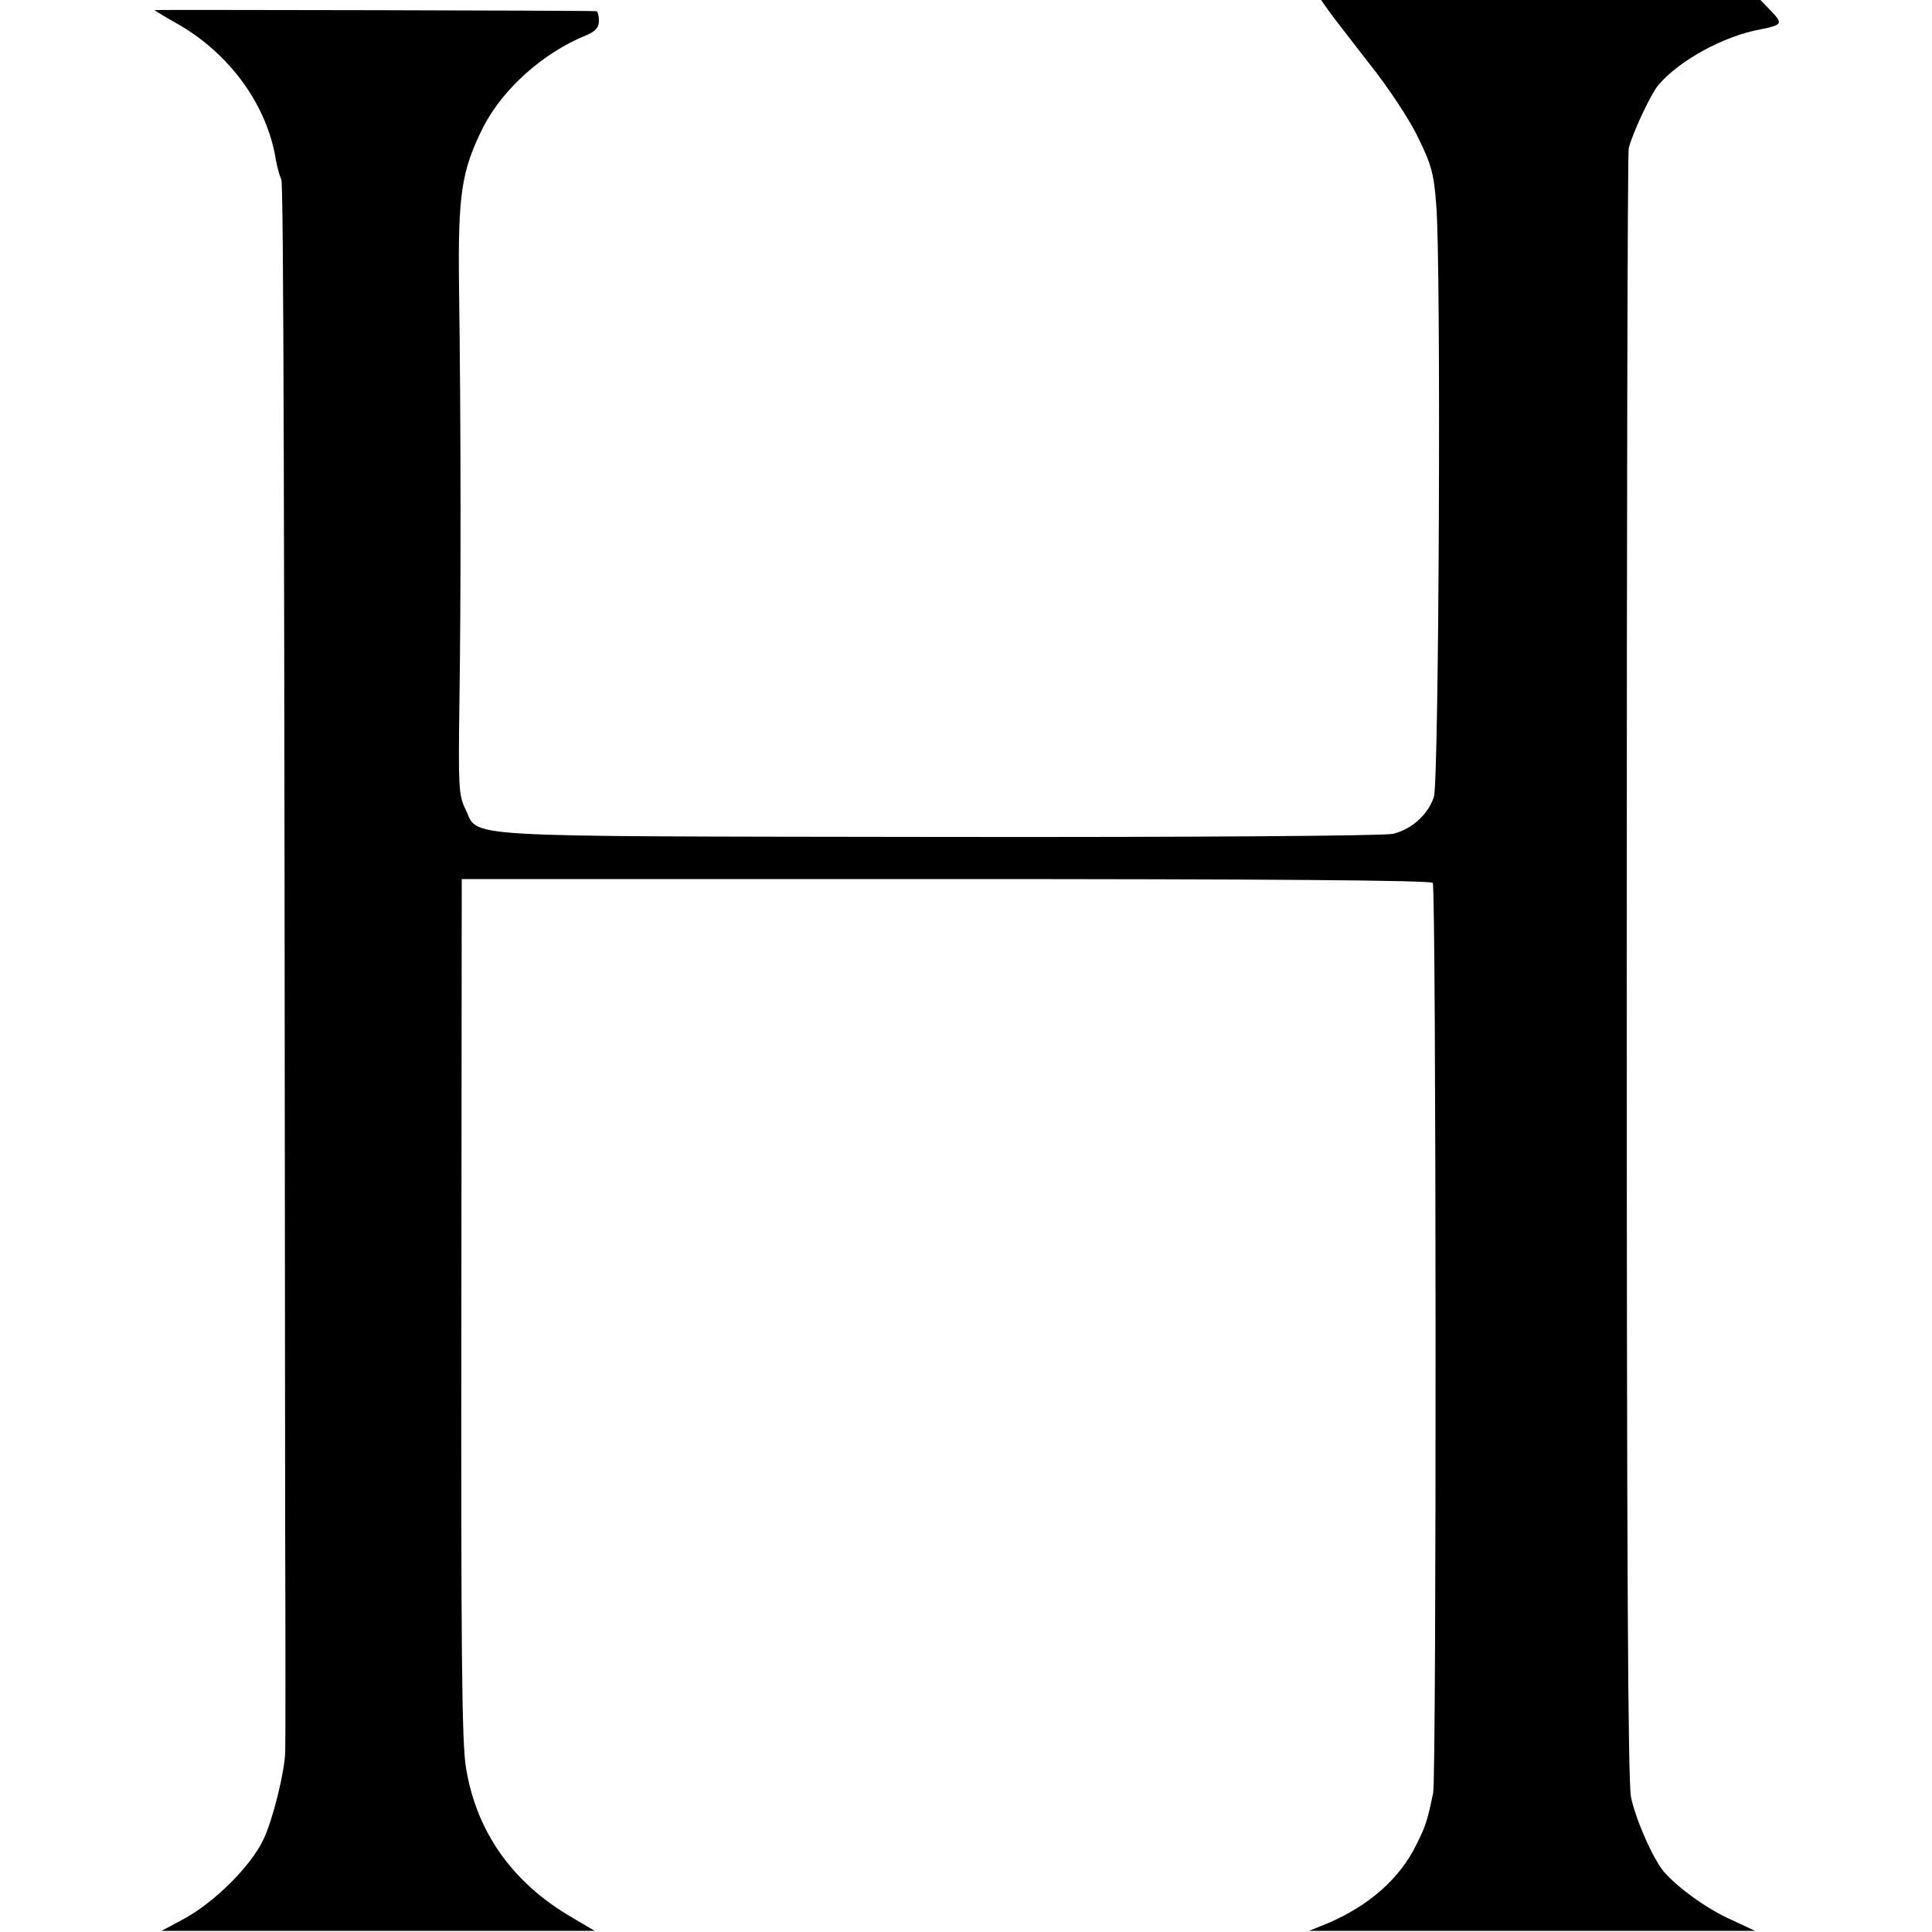
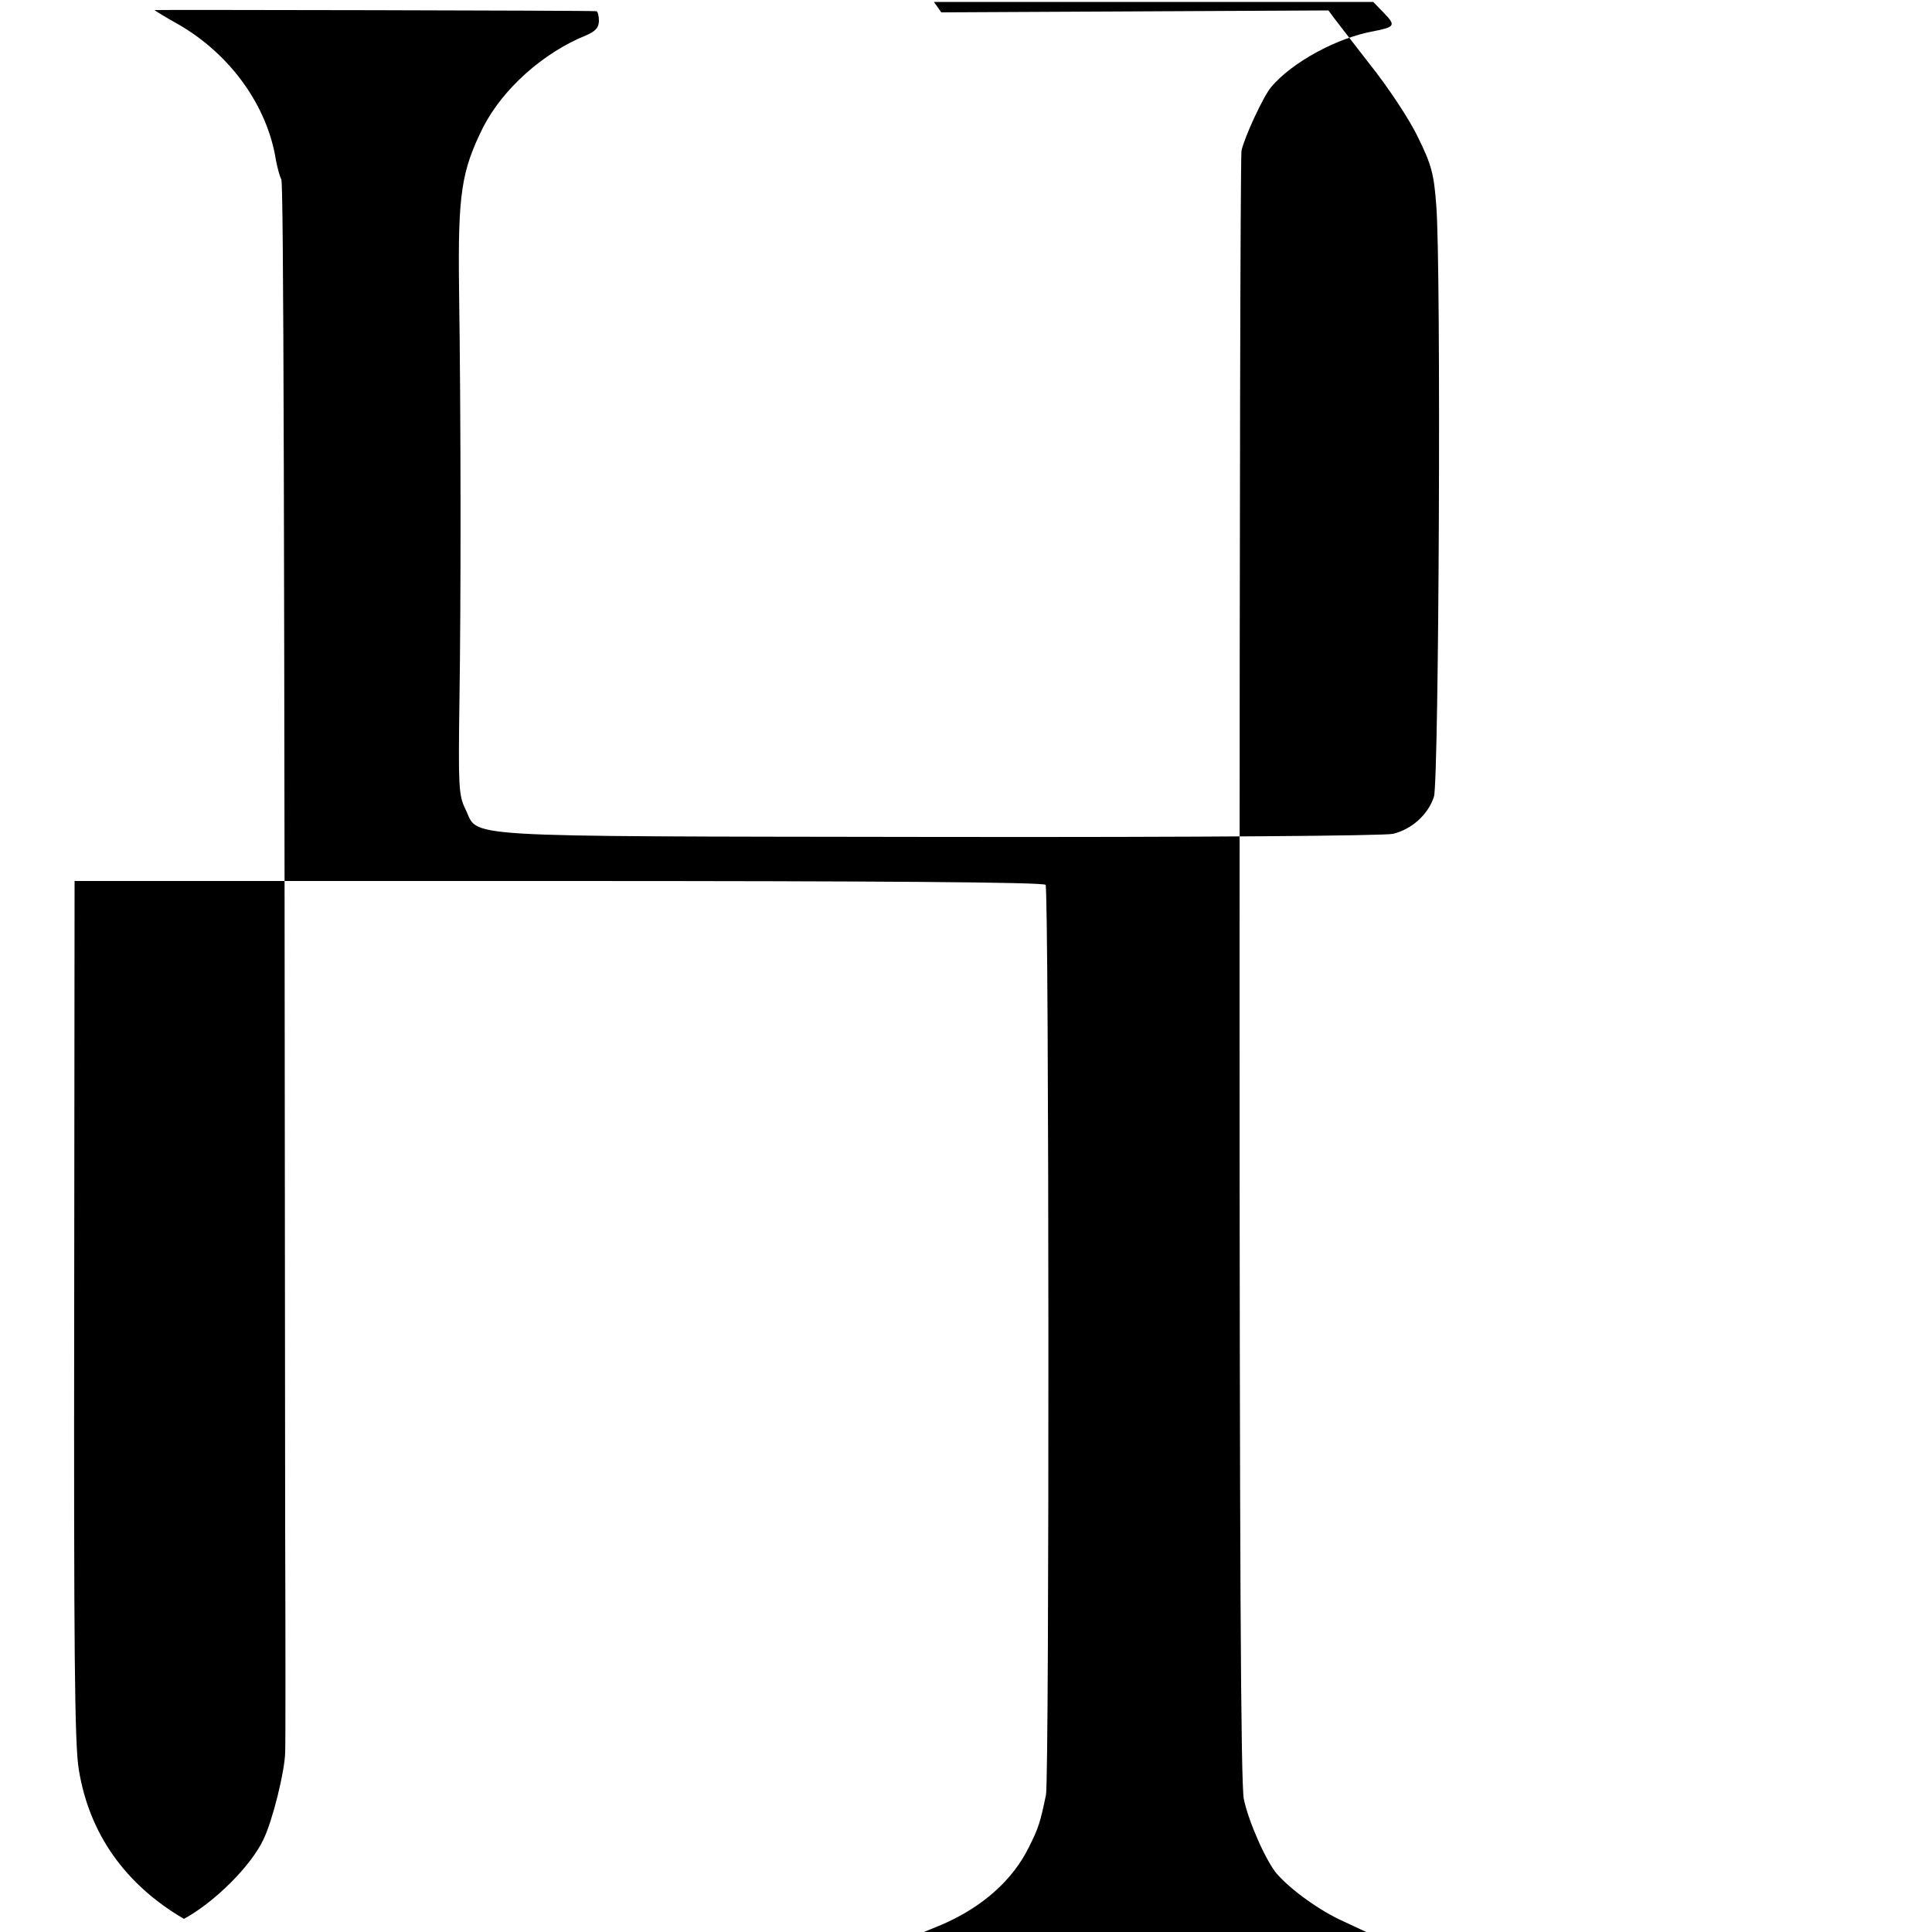
<svg xmlns="http://www.w3.org/2000/svg" version="1.0" width="500pt" height="500pt" viewBox="0 0 500 500" preserveAspectRatio="xMidYMid meet">
  <g transform="translate(0,500) scale(0.1,-0.1)" fill="#000000" stroke="none">
-     <path d="M3438 4973 c11 -16 59 -77 106 -138 48 -60 105 -146 126 -191 34 -69 41 -93 47 -175 13 -155 7 -1490 -6 -1531 -15 -46 -57 -84 -106 -96 -24 -5 -493 -9 -1180 -8 -1274 2 -1183 -3 -1221 73 -17 35 -18 59 -15 278 4 260 4 720 -1 1070 -3 243 6 302 62 415 51 100 156 194 268 239 23 10 32 20 32 37 0 13 -3 25 -7 25 -10 2 -1143 4 -1143 3 0 -1 29 -19 65 -39 133 -78 227 -210 249 -349 4 -21 10 -43 14 -50 6 -9 8 -815 10 -3486 1 -311 1 -574 0 -585 -1 -49 -32 -175 -56 -225 -32 -69 -128 -164 -206 -206 l-58 -31 561 0 560 0 -61 36 c-152 89 -245 220 -272 386 -11 64 -13 308 -12 1190 l1 1110 1253 0 c826 0 1256 -3 1260 -10 9 -14 10 -2312 1 -2355 -15 -72 -19 -85 -44 -135 -42 -86 -122 -157 -228 -202 l-49 -20 577 0 577 0 -62 29 c-61 27 -136 81 -173 123 -28 32 -74 136 -86 194 -8 39 -11 633 -11 2145 0 1150 2 2105 5 2121 7 34 57 142 77 165 54 64 170 127 264 144 56 11 59 15 28 47 l-28 29 -569 0 -568 0 19 -27z" />
+     <path d="M3438 4973 c11 -16 59 -77 106 -138 48 -60 105 -146 126 -191 34 -69 41 -93 47 -175 13 -155 7 -1490 -6 -1531 -15 -46 -57 -84 -106 -96 -24 -5 -493 -9 -1180 -8 -1274 2 -1183 -3 -1221 73 -17 35 -18 59 -15 278 4 260 4 720 -1 1070 -3 243 6 302 62 415 51 100 156 194 268 239 23 10 32 20 32 37 0 13 -3 25 -7 25 -10 2 -1143 4 -1143 3 0 -1 29 -19 65 -39 133 -78 227 -210 249 -349 4 -21 10 -43 14 -50 6 -9 8 -815 10 -3486 1 -311 1 -574 0 -585 -1 -49 -32 -175 -56 -225 -32 -69 -128 -164 -206 -206 c-152 89 -245 220 -272 386 -11 64 -13 308 -12 1190 l1 1110 1253 0 c826 0 1256 -3 1260 -10 9 -14 10 -2312 1 -2355 -15 -72 -19 -85 -44 -135 -42 -86 -122 -157 -228 -202 l-49 -20 577 0 577 0 -62 29 c-61 27 -136 81 -173 123 -28 32 -74 136 -86 194 -8 39 -11 633 -11 2145 0 1150 2 2105 5 2121 7 34 57 142 77 165 54 64 170 127 264 144 56 11 59 15 28 47 l-28 29 -569 0 -568 0 19 -27z" />
  </g>
</svg>